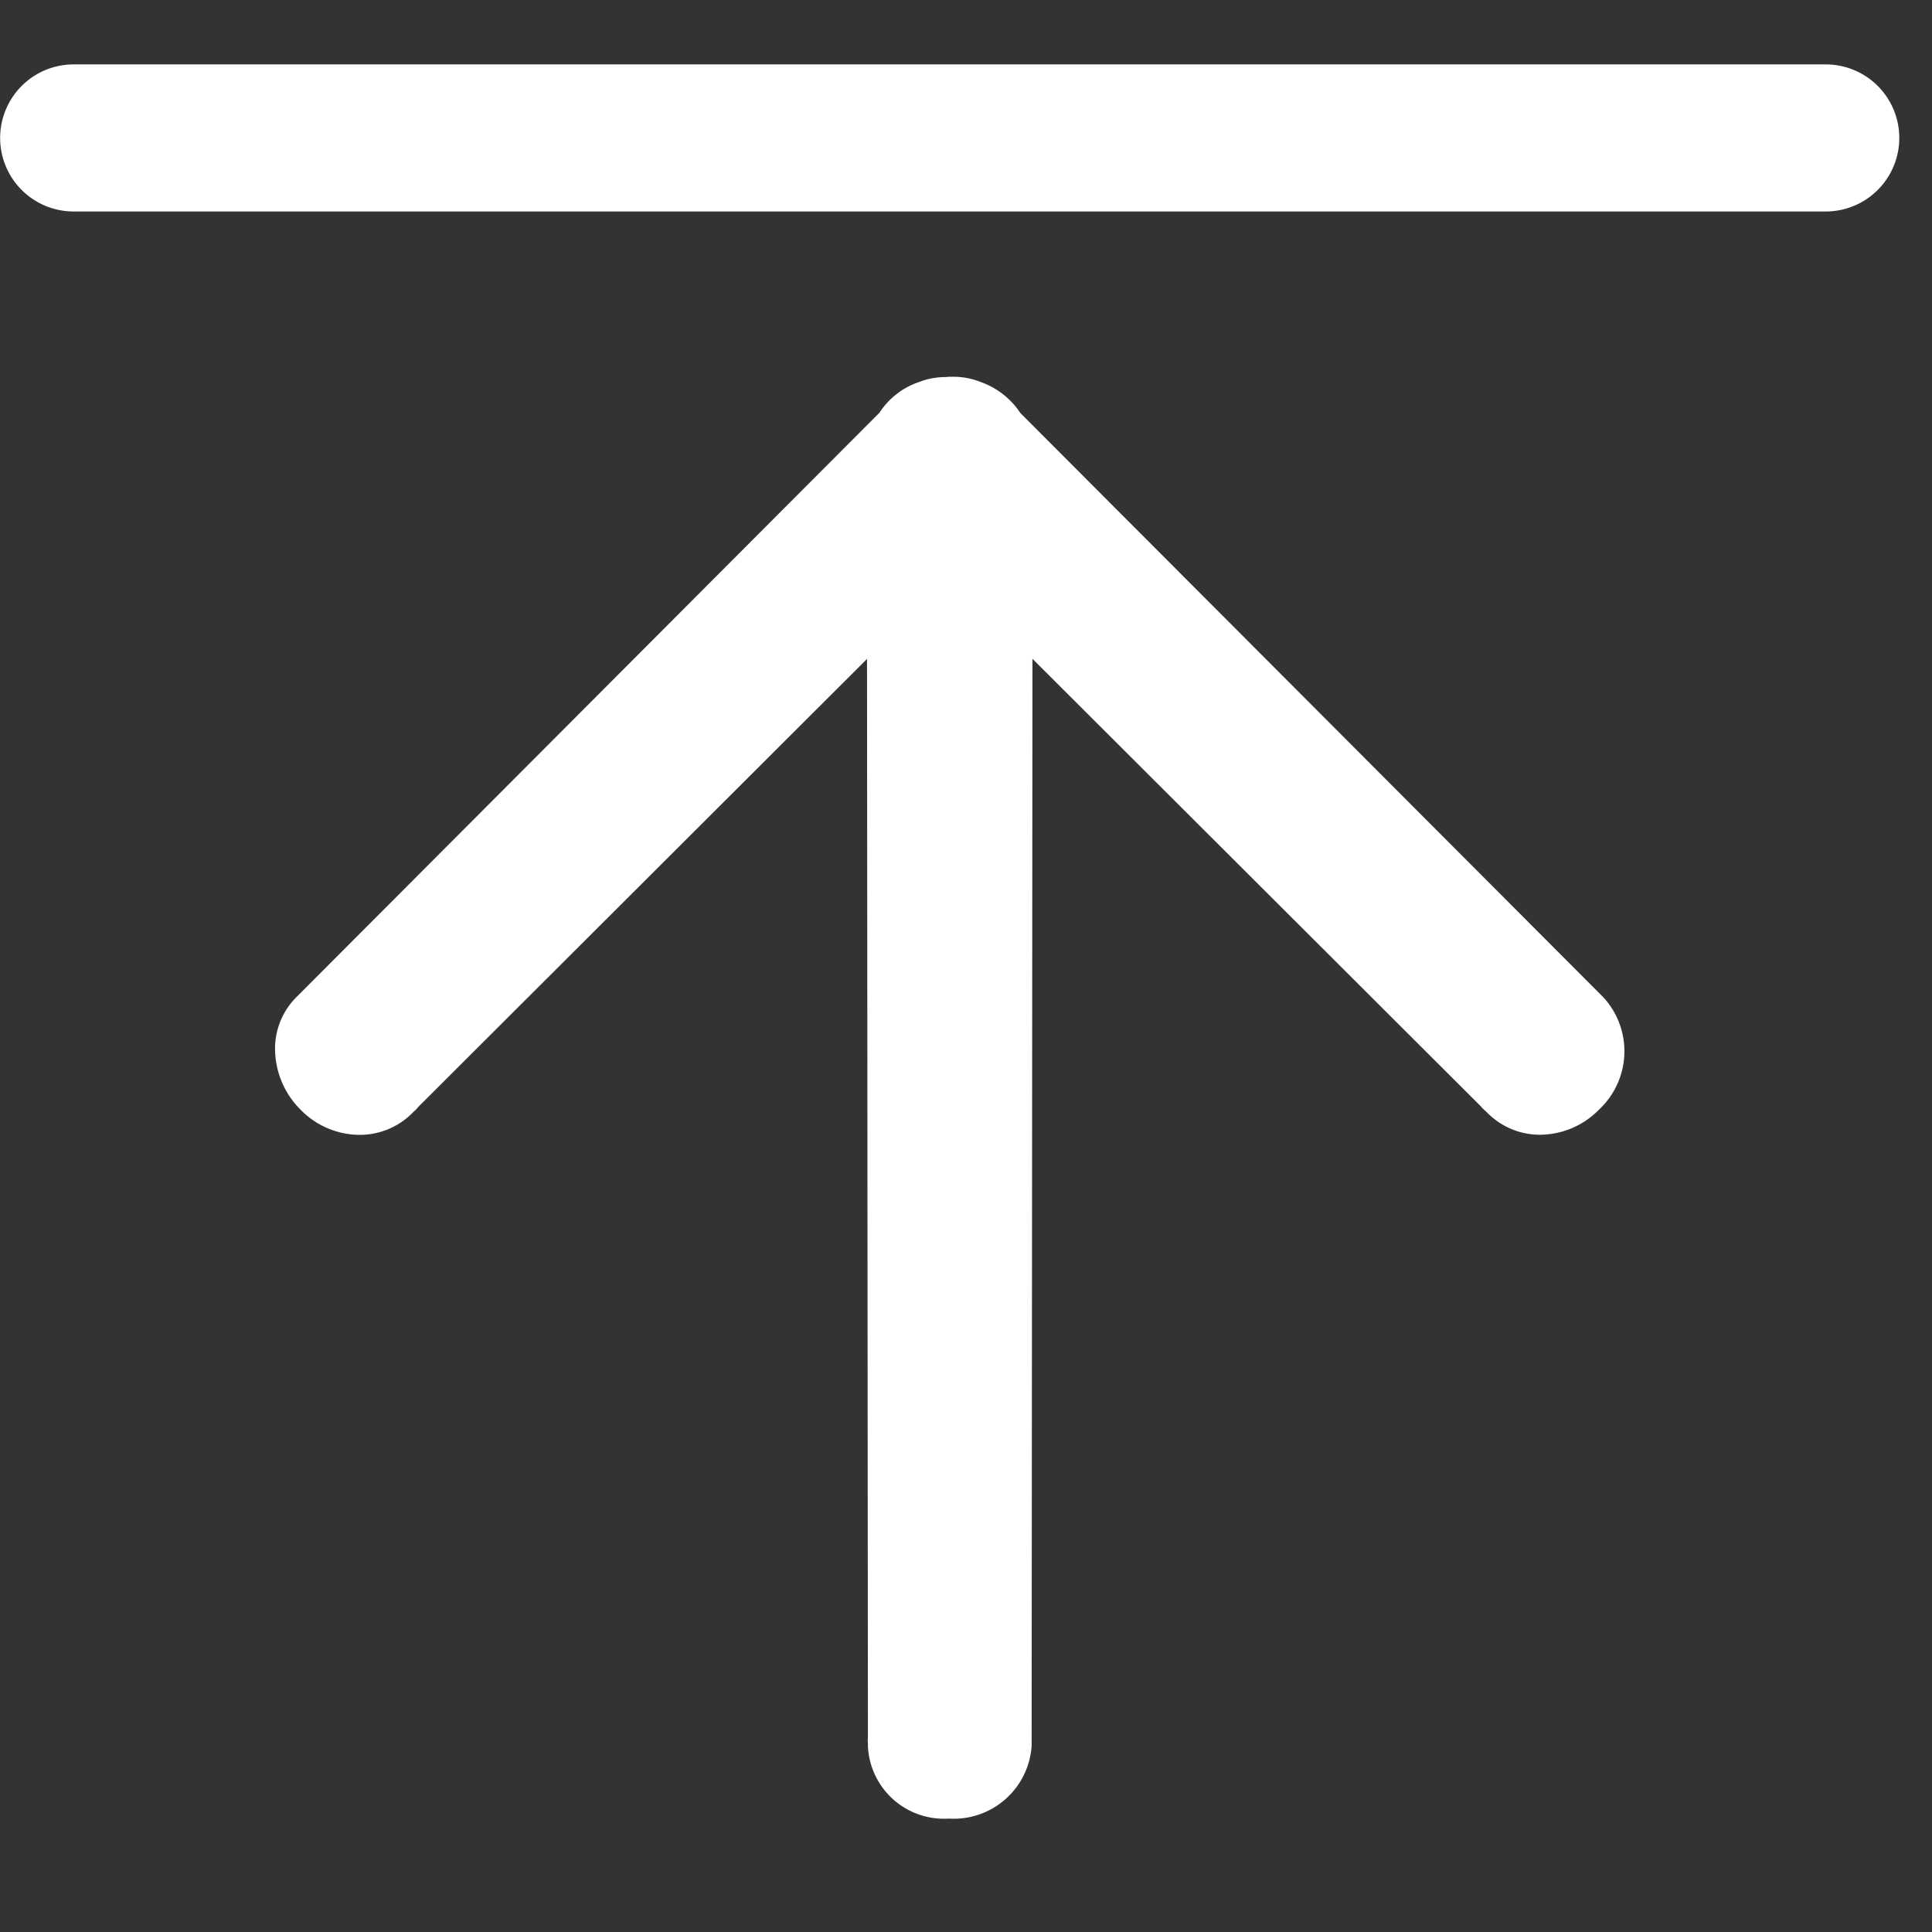
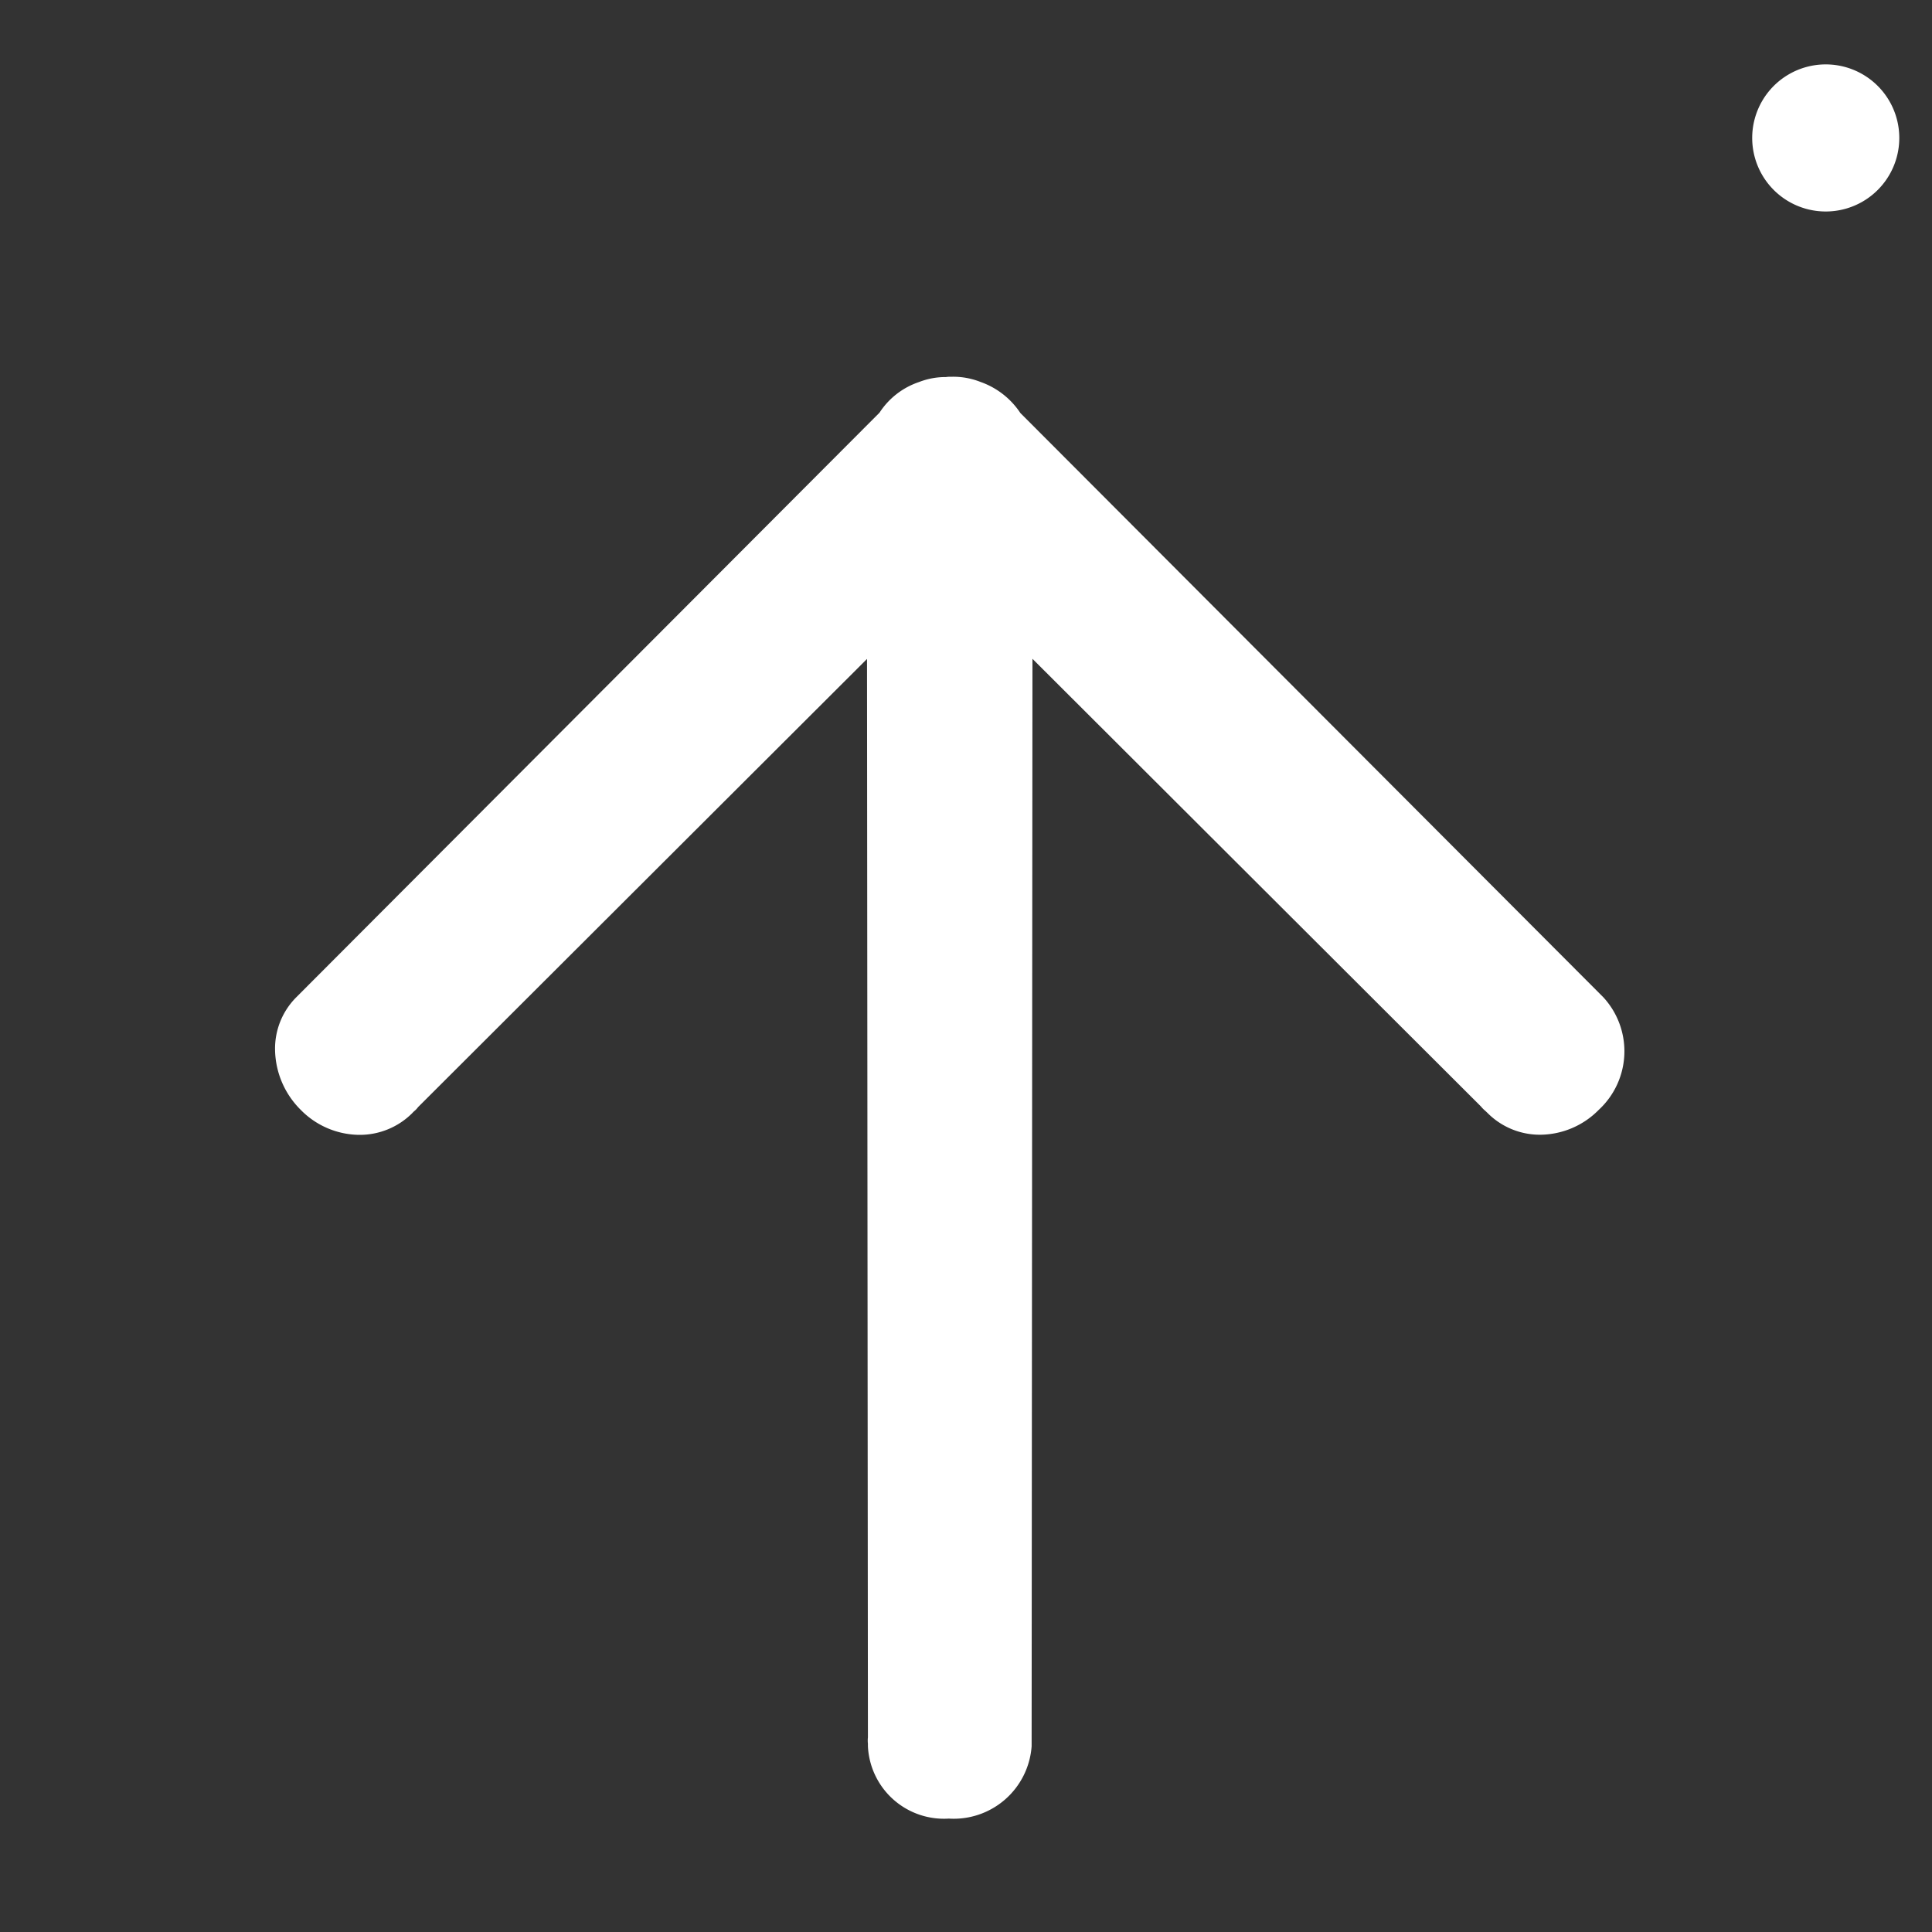
<svg xmlns="http://www.w3.org/2000/svg" width="30" height="30">
  <rect width="100%" height="100%" fill="#333333" stroke="none" />
-   <path d="M15.844 6.413a1.231 1.231 0 00-.618-.482 1.155 1.155 0 00-.433-.081h-.048a.515.515 0 00-.057.005 1.129 1.129 0 00-.417.077 1.179 1.179 0 00-.614.476l-9.059 9.08a1.129 1.129 0 00-.327.809 1.342 1.342 0 00.4.938 1.287 1.287 0 00.909.387 1.153 1.153 0 00.821-.337.4.4 0 01.03-.03.338.338 0 00.061-.064l6.971-6.959.014 16.745a.471.471 0 000 .1v.039a1.182 1.182 0 001.256 1.123 1.213 1.213 0 001.286-1.123l.013-16.886 6.963 6.95a.532.532 0 00.074.074l.03.029a1.145 1.145 0 00.818.337 1.287 1.287 0 00.909-.387 1.238 1.238 0 00.071-1.747zM28.35 1H1.144a1.142 1.142 0 100 2.284H28.35a1.142 1.142 0 100-2.284" fill="#fff" />
+   <path d="M15.844 6.413a1.231 1.231 0 00-.618-.482 1.155 1.155 0 00-.433-.081h-.048a.515.515 0 00-.057.005 1.129 1.129 0 00-.417.077 1.179 1.179 0 00-.614.476l-9.059 9.08a1.129 1.129 0 00-.327.809 1.342 1.342 0 00.4.938 1.287 1.287 0 00.909.387 1.153 1.153 0 00.821-.337.4.4 0 01.03-.03.338.338 0 00.061-.064l6.971-6.959.014 16.745a.471.471 0 000 .1v.039a1.182 1.182 0 001.256 1.123 1.213 1.213 0 001.286-1.123l.013-16.886 6.963 6.95a.532.532 0 00.074.074l.03.029a1.145 1.145 0 00.818.337 1.287 1.287 0 00.909-.387 1.238 1.238 0 00.071-1.747zM28.35 1a1.142 1.142 0 100 2.284H28.35a1.142 1.142 0 100-2.284" fill="#fff" />
</svg>